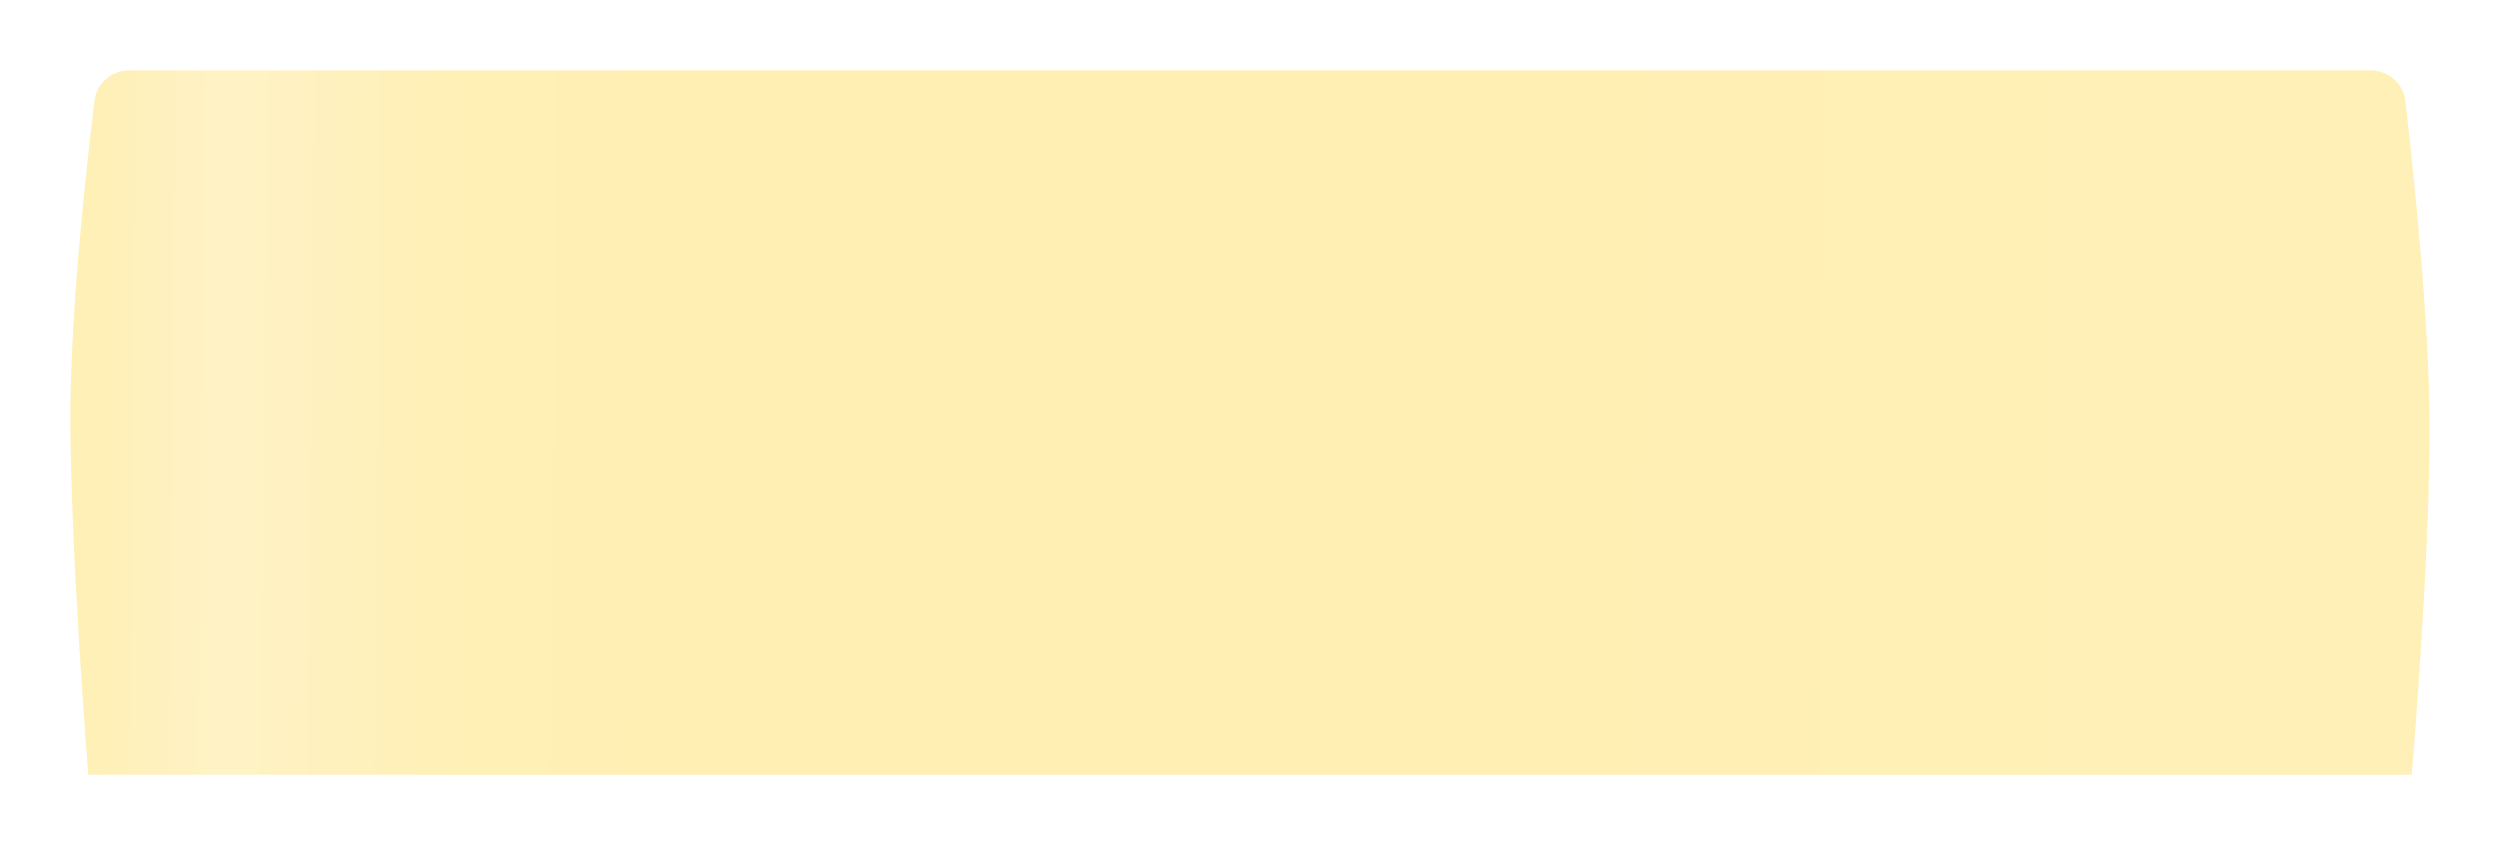
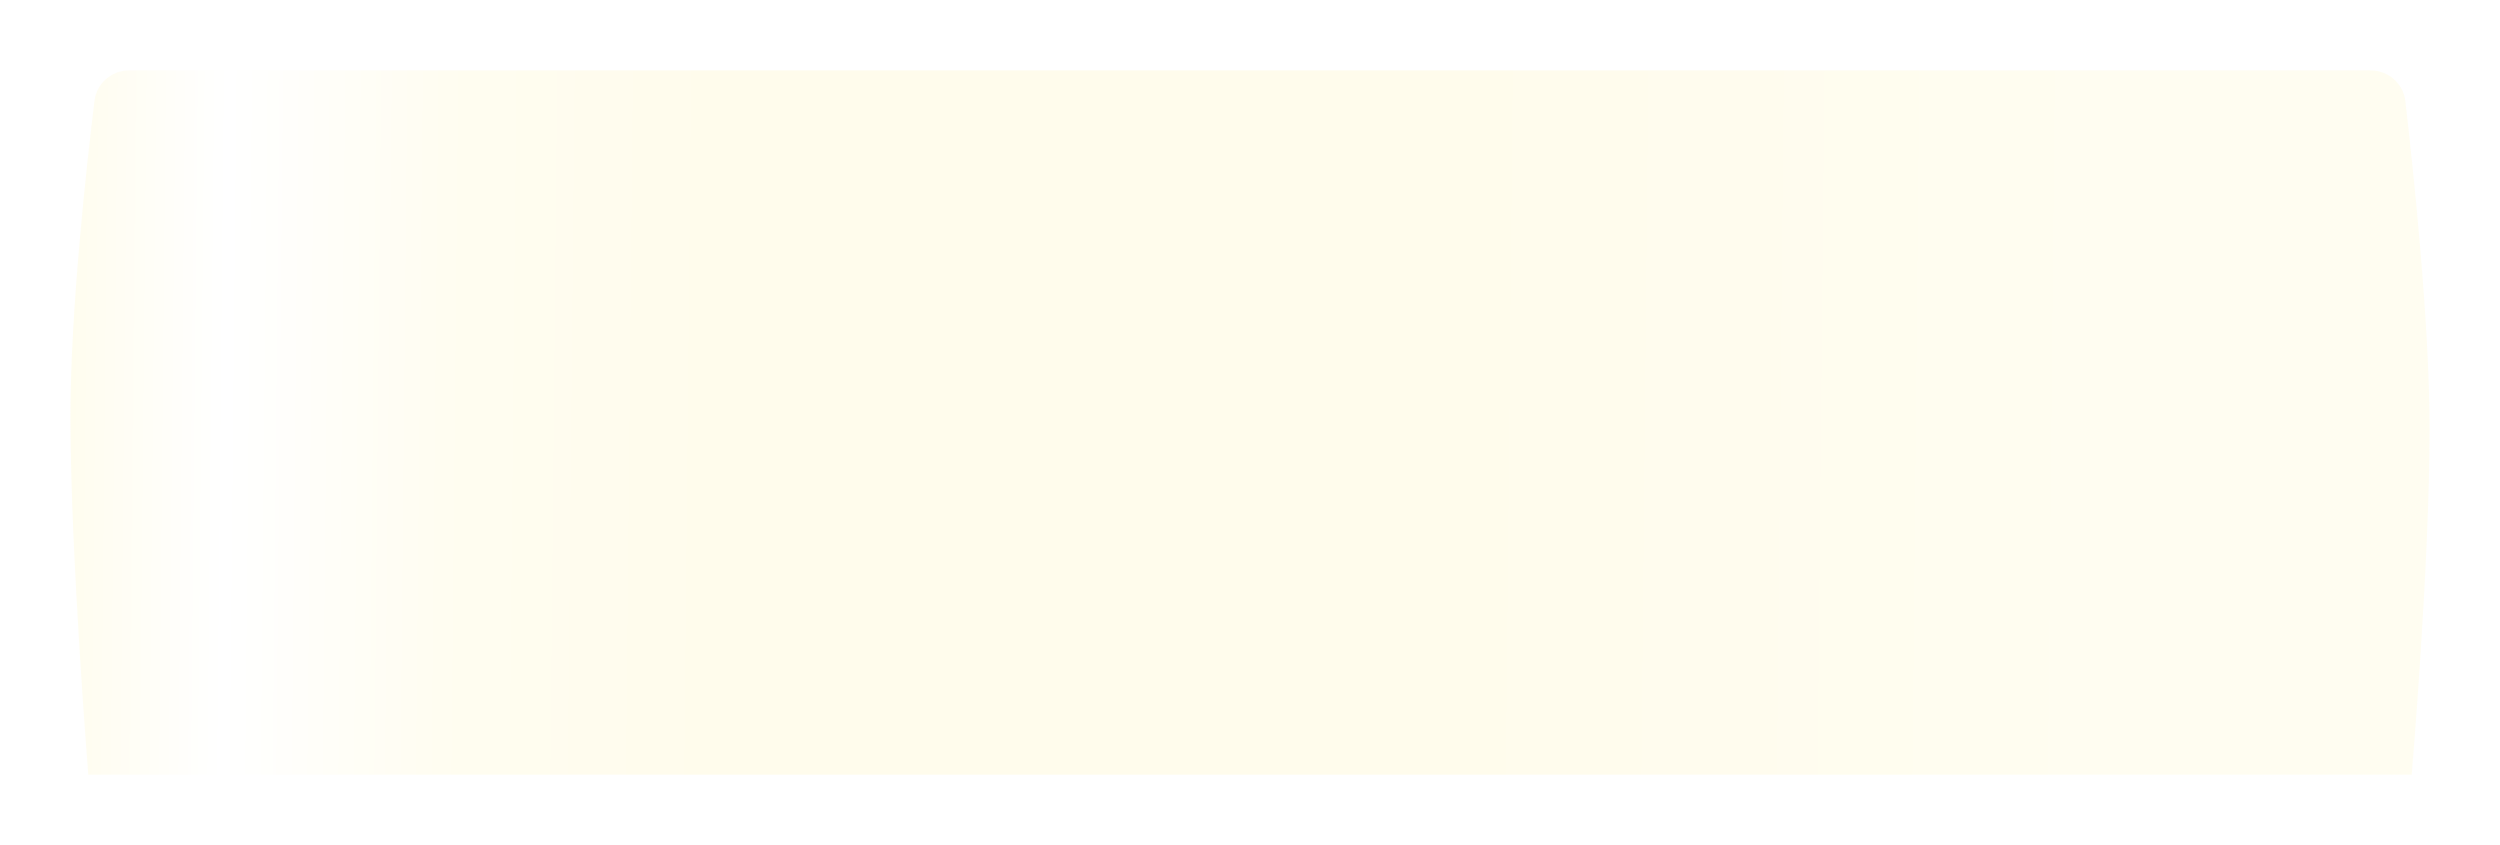
<svg xmlns="http://www.w3.org/2000/svg" width="355" height="120" viewBox="0 0 355 120" fill="none">
  <g filter="url(#filter0_d_286_110)">
-     <path d="M13.416 10.321C13.72 7.836 15.832 6 18.335 6H336.631C339.149 6 341.269 7.859 341.56 10.36C342.642 19.659 345.017 41.836 345 57.111C344.979 76.451 342.462 106 342.462 106H12.538C12.538 106 10.034 74.832 10 55.444C9.974 40.24 12.321 19.265 13.416 10.321Z" fill="#FFEFB7" />
    <path d="M13.416 10.321C13.72 7.836 15.832 6 18.335 6H336.631C339.149 6 341.269 7.859 341.56 10.36C342.642 19.659 345.017 41.836 345 57.111C344.979 76.451 342.462 106 342.462 106H12.538C12.538 106 10.034 74.832 10 55.444C9.974 40.24 12.321 19.265 13.416 10.321Z" fill="url(#paint0_linear_286_110)" fill-opacity="0.2" />
  </g>
  <defs>
    <filter id="filter0_d_286_110" x="0" y="0" width="355" height="120" filterUnits="userSpaceOnUse" color-interpolation-filters="sRGB">
      <feFlood flood-opacity="0" result="BackgroundImageFix" />
      <feColorMatrix in="SourceAlpha" type="matrix" values="0 0 0 0 0 0 0 0 0 0 0 0 0 0 0 0 0 0 127 0" result="hardAlpha" />
      <feOffset dy="4" />
      <feGaussianBlur stdDeviation="5" />
      <feComposite in2="hardAlpha" operator="out" />
      <feColorMatrix type="matrix" values="0 0 0 0 0.988 0 0 0 0 0.91 0 0 0 0 0.643 0 0 0 0.57 0" />
      <feBlend mode="normal" in2="BackgroundImageFix" result="effect1_dropShadow_286_110" />
      <feBlend mode="normal" in="SourceGraphic" in2="effect1_dropShadow_286_110" result="shape" />
    </filter>
    <linearGradient id="paint0_linear_286_110" x1="-37.078" y1="72.111" x2="323.699" y2="75.648" gradientUnits="userSpaceOnUse">
      <stop stop-color="#FFFDF4" />
      <stop offset="0.118" stop-color="#FFF09F" />
      <stop offset="0.191" stop-color="white" />
      <stop offset="0.279" stop-color="#FFF4B7" />
      <stop offset="0.389" stop-color="#FFF09F" />
      <stop offset="0.659" stop-color="#FFF09F" />
      <stop offset="0.915" stop-color="#FFF4B7" />
    </linearGradient>
  </defs>
</svg>